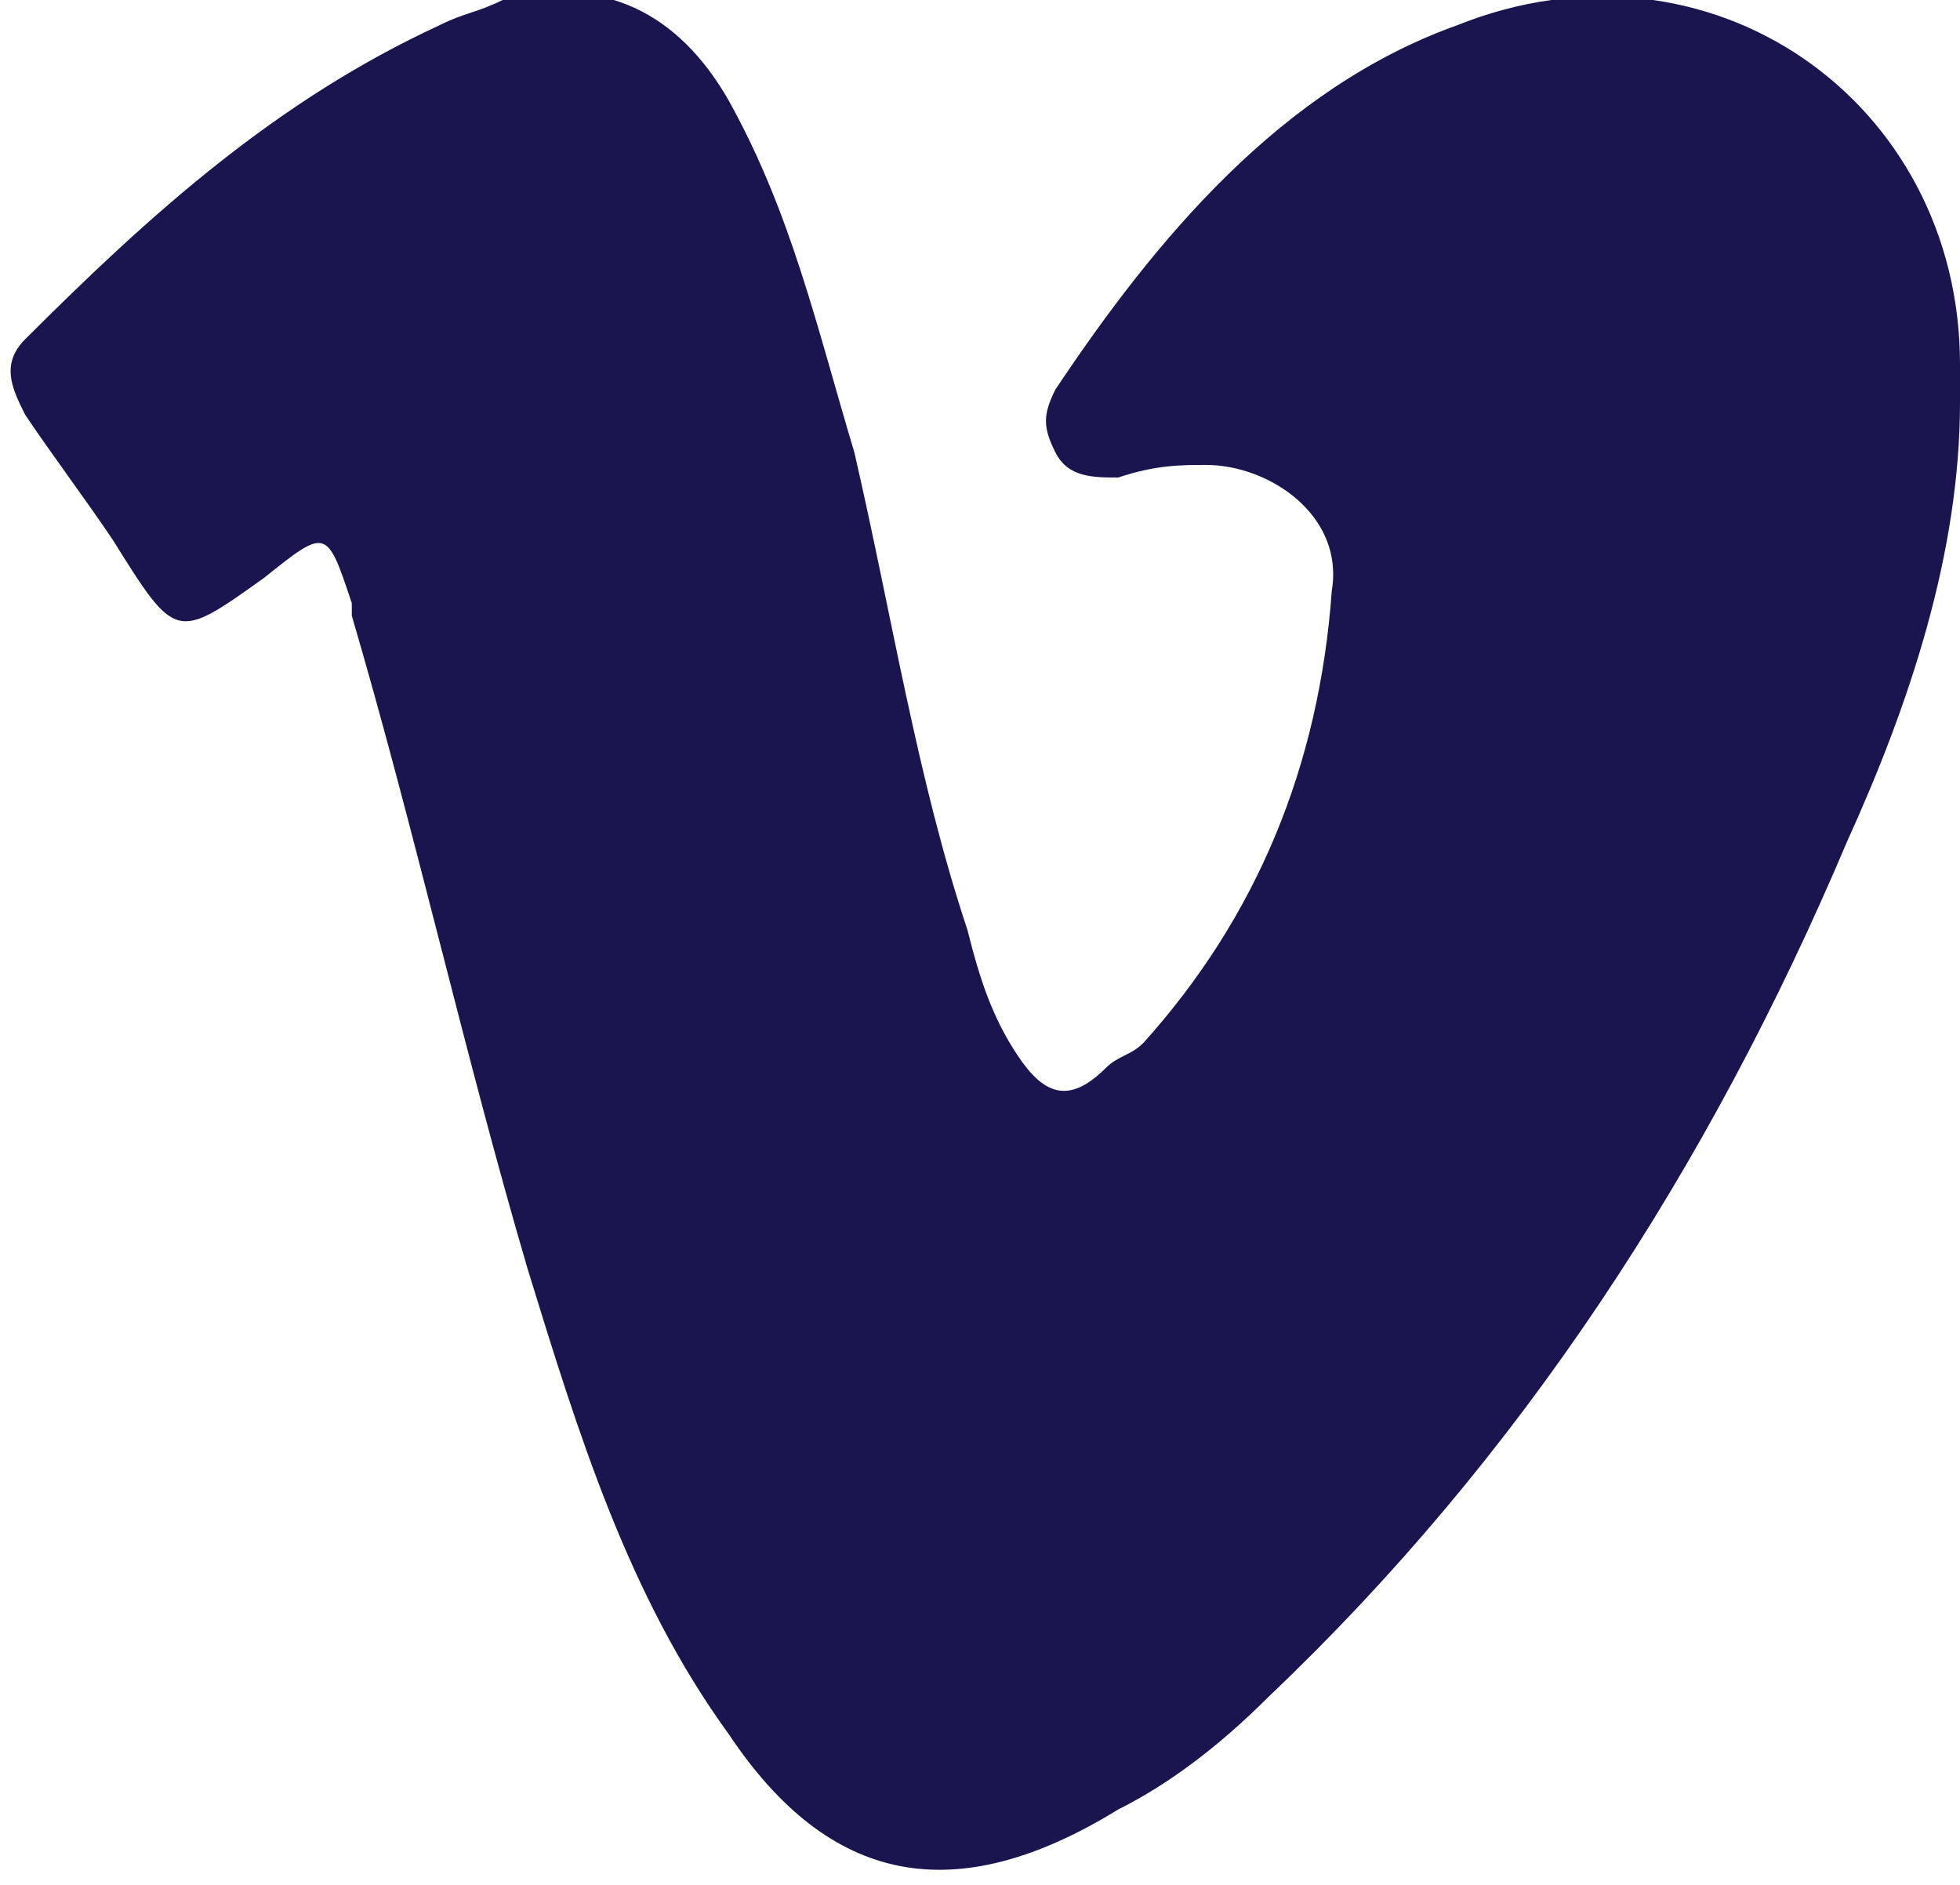
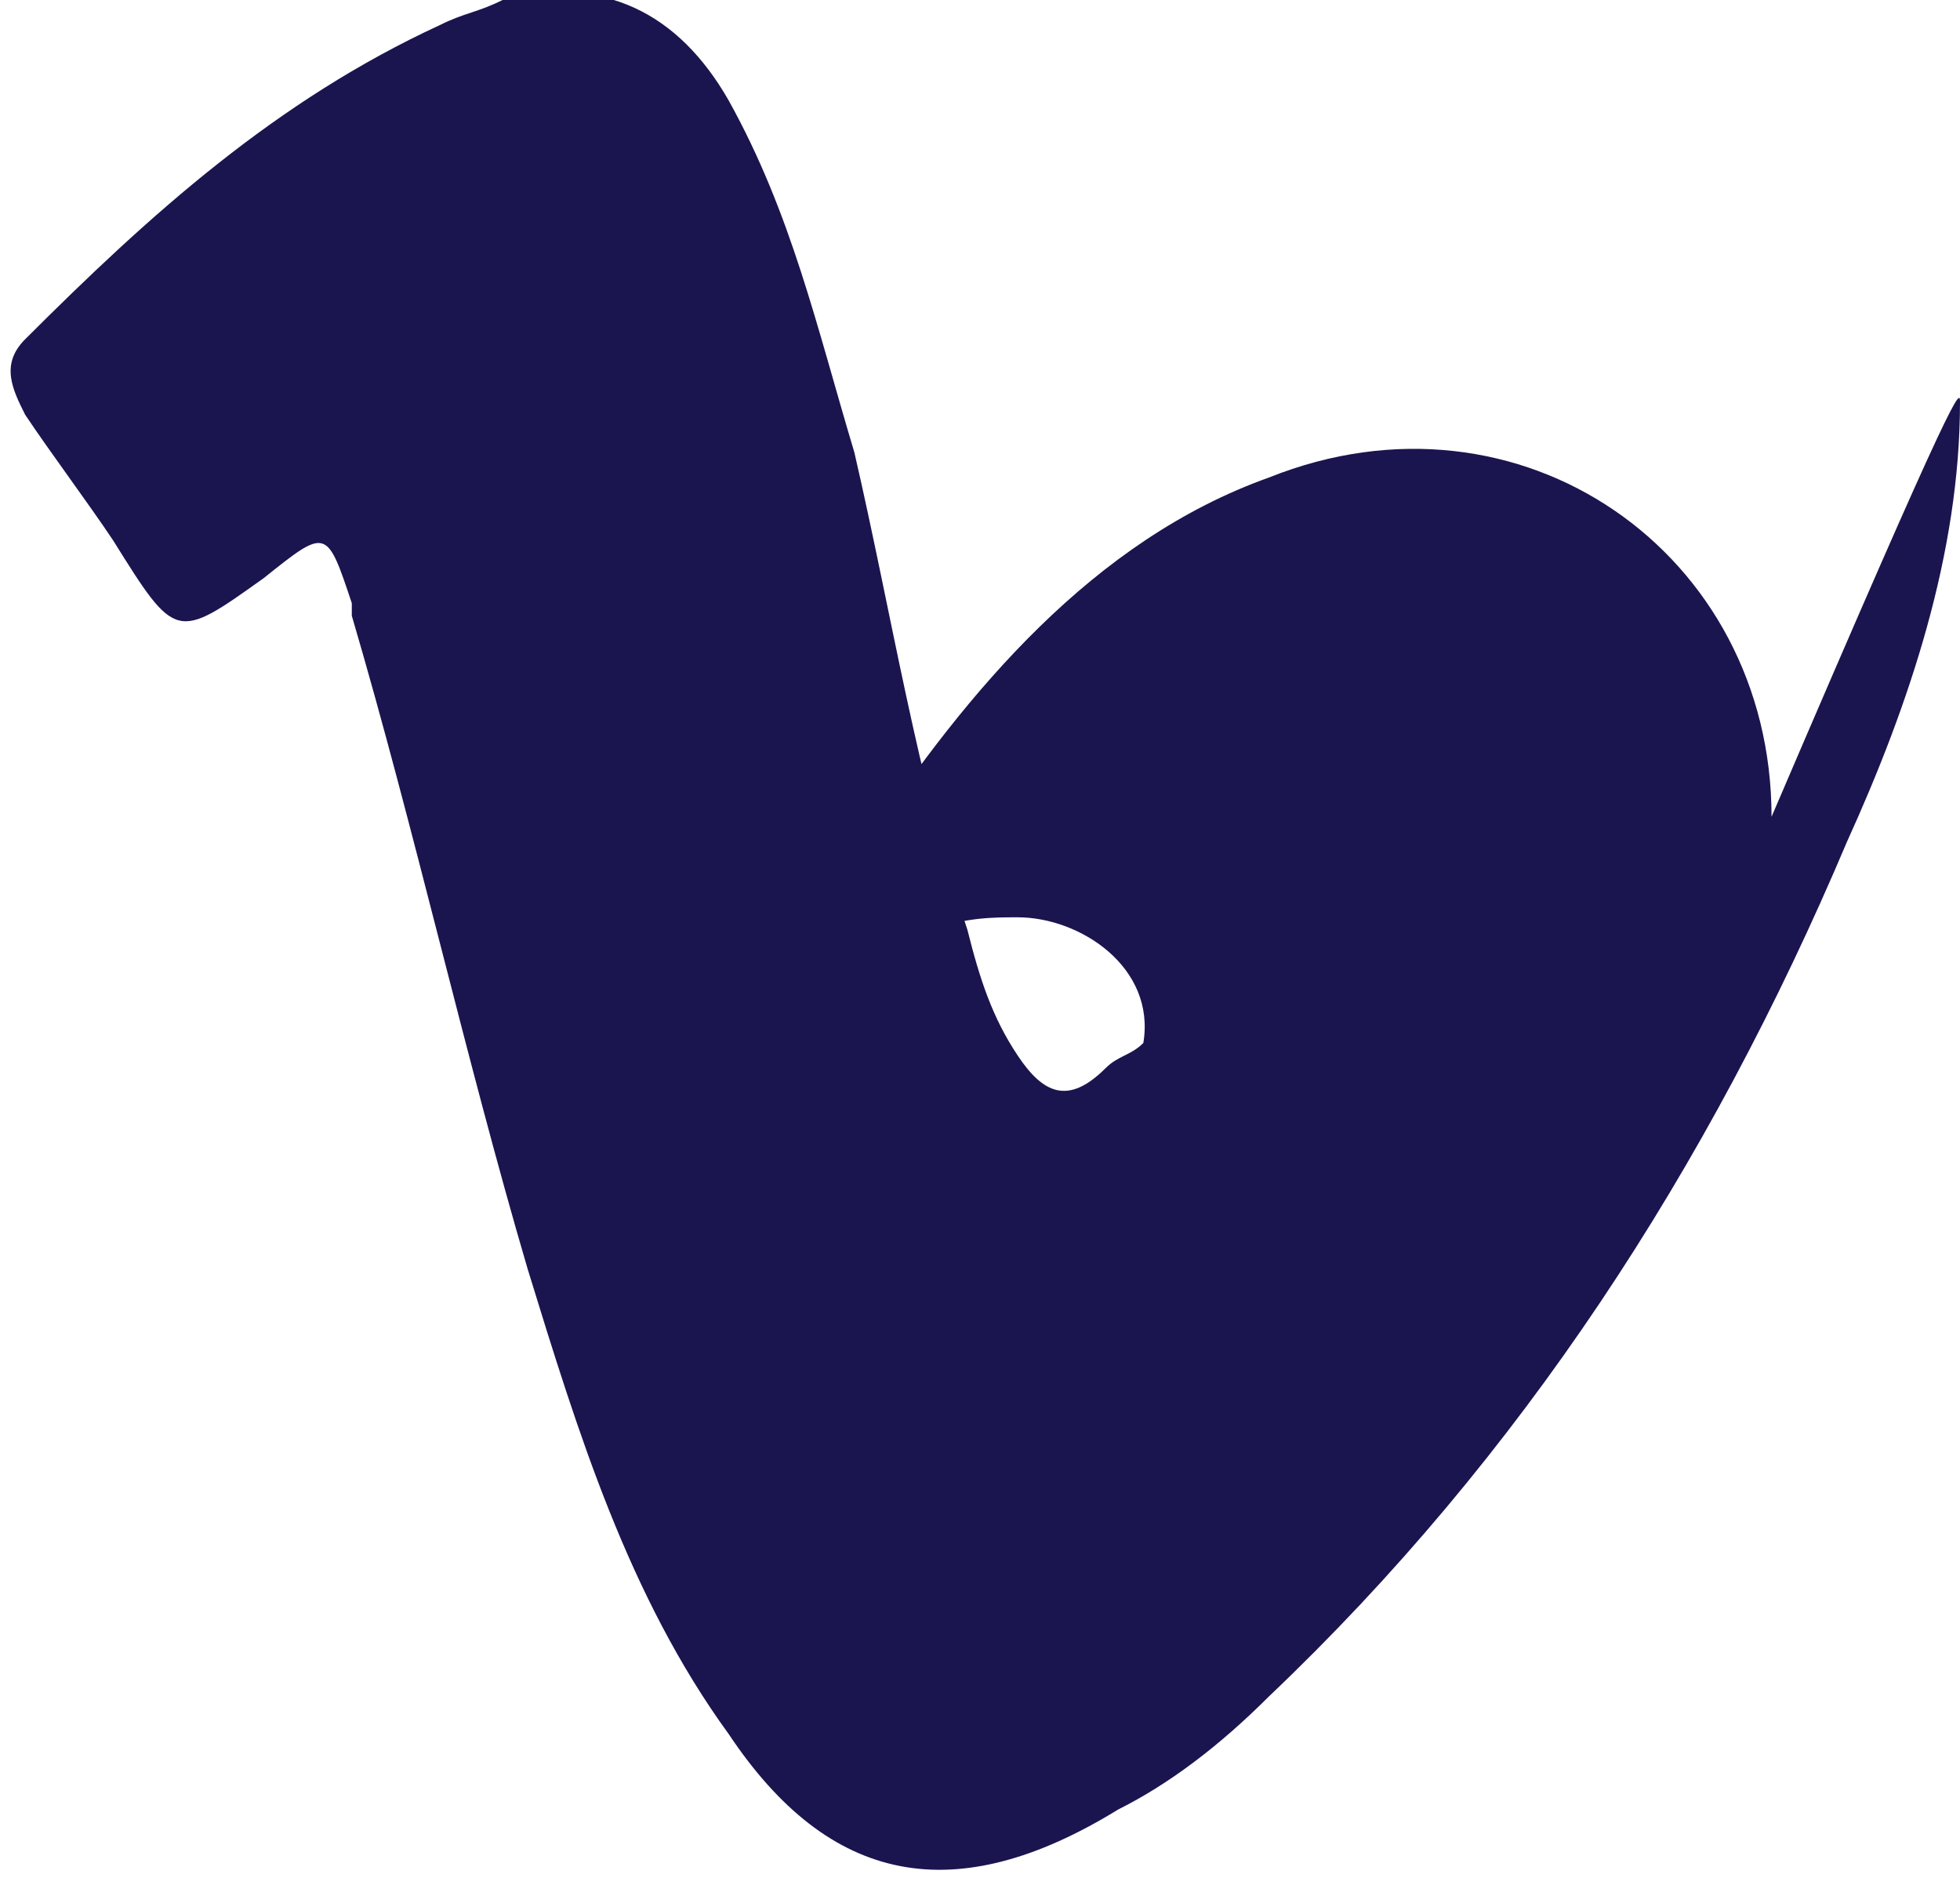
<svg xmlns="http://www.w3.org/2000/svg" version="1.1" id="Layer_1" x="0px" y="0px" width="15.6px" height="15px" viewBox="-127.1 134.5 15.6 15" style="enable-background:new -127.1 134.5 15.6 15;" xml:space="preserve">
  <style type="text/css">
	.st0{fill:#1A154F;}
</style>
  <g id="_x35_oEy0R_1_">
    <g>
-       <path class="st0" d="M-111.5,137.7c0,1.2-0.4,2.4-0.9,3.5c-1.1,2.6-2.6,4.9-4.6,6.8c-0.4,0.4-0.8,0.7-1.2,0.9    c-1.3,0.8-2.3,0.6-3.1-0.6c-0.8-1.1-1.2-2.4-1.6-3.7c-0.5-1.7-0.9-3.5-1.4-5.2c0,0,0-0.1,0-0.1c-0.2-0.6-0.2-0.6-0.7-0.2    c-0.7,0.5-0.7,0.5-1.2-0.3c-0.2-0.3-0.5-0.7-0.7-1c-0.1-0.2-0.2-0.4,0-0.6c1-1,2-1.9,3.3-2.5c0.2-0.1,0.3-0.1,0.5-0.2    c0.8-0.2,1.4,0.1,1.8,0.8c0.5,0.9,0.7,1.8,1,2.8c0.3,1.3,0.5,2.6,0.9,3.8c0.1,0.4,0.2,0.7,0.4,1c0.2,0.3,0.4,0.4,0.7,0.1    c0.1-0.1,0.2-0.1,0.3-0.2c0.9-1,1.4-2.2,1.5-3.6c0.1-0.6-0.5-1-1-1c-0.2,0-0.4,0-0.7,0.1c-0.2,0-0.4,0-0.5-0.2    c-0.1-0.2-0.1-0.3,0-0.5c0.8-1.2,1.8-2.4,3.2-2.9c2-0.8,4,0.6,4,2.7C-111.5,137.5-111.5,137.6-111.5,137.7z" />
+       <path class="st0" d="M-111.5,137.7c0,1.2-0.4,2.4-0.9,3.5c-1.1,2.6-2.6,4.9-4.6,6.8c-0.4,0.4-0.8,0.7-1.2,0.9    c-1.3,0.8-2.3,0.6-3.1-0.6c-0.8-1.1-1.2-2.4-1.6-3.7c-0.5-1.7-0.9-3.5-1.4-5.2c0,0,0-0.1,0-0.1c-0.2-0.6-0.2-0.6-0.7-0.2    c-0.7,0.5-0.7,0.5-1.2-0.3c-0.2-0.3-0.5-0.7-0.7-1c-0.1-0.2-0.2-0.4,0-0.6c1-1,2-1.9,3.3-2.5c0.2-0.1,0.3-0.1,0.5-0.2    c0.8-0.2,1.4,0.1,1.8,0.8c0.5,0.9,0.7,1.8,1,2.8c0.3,1.3,0.5,2.6,0.9,3.8c0.1,0.4,0.2,0.7,0.4,1c0.2,0.3,0.4,0.4,0.7,0.1    c0.1-0.1,0.2-0.1,0.3-0.2c0.1-0.6-0.5-1-1-1c-0.2,0-0.4,0-0.7,0.1c-0.2,0-0.4,0-0.5-0.2    c-0.1-0.2-0.1-0.3,0-0.5c0.8-1.2,1.8-2.4,3.2-2.9c2-0.8,4,0.6,4,2.7C-111.5,137.5-111.5,137.6-111.5,137.7z" />
    </g>
  </g>
</svg>